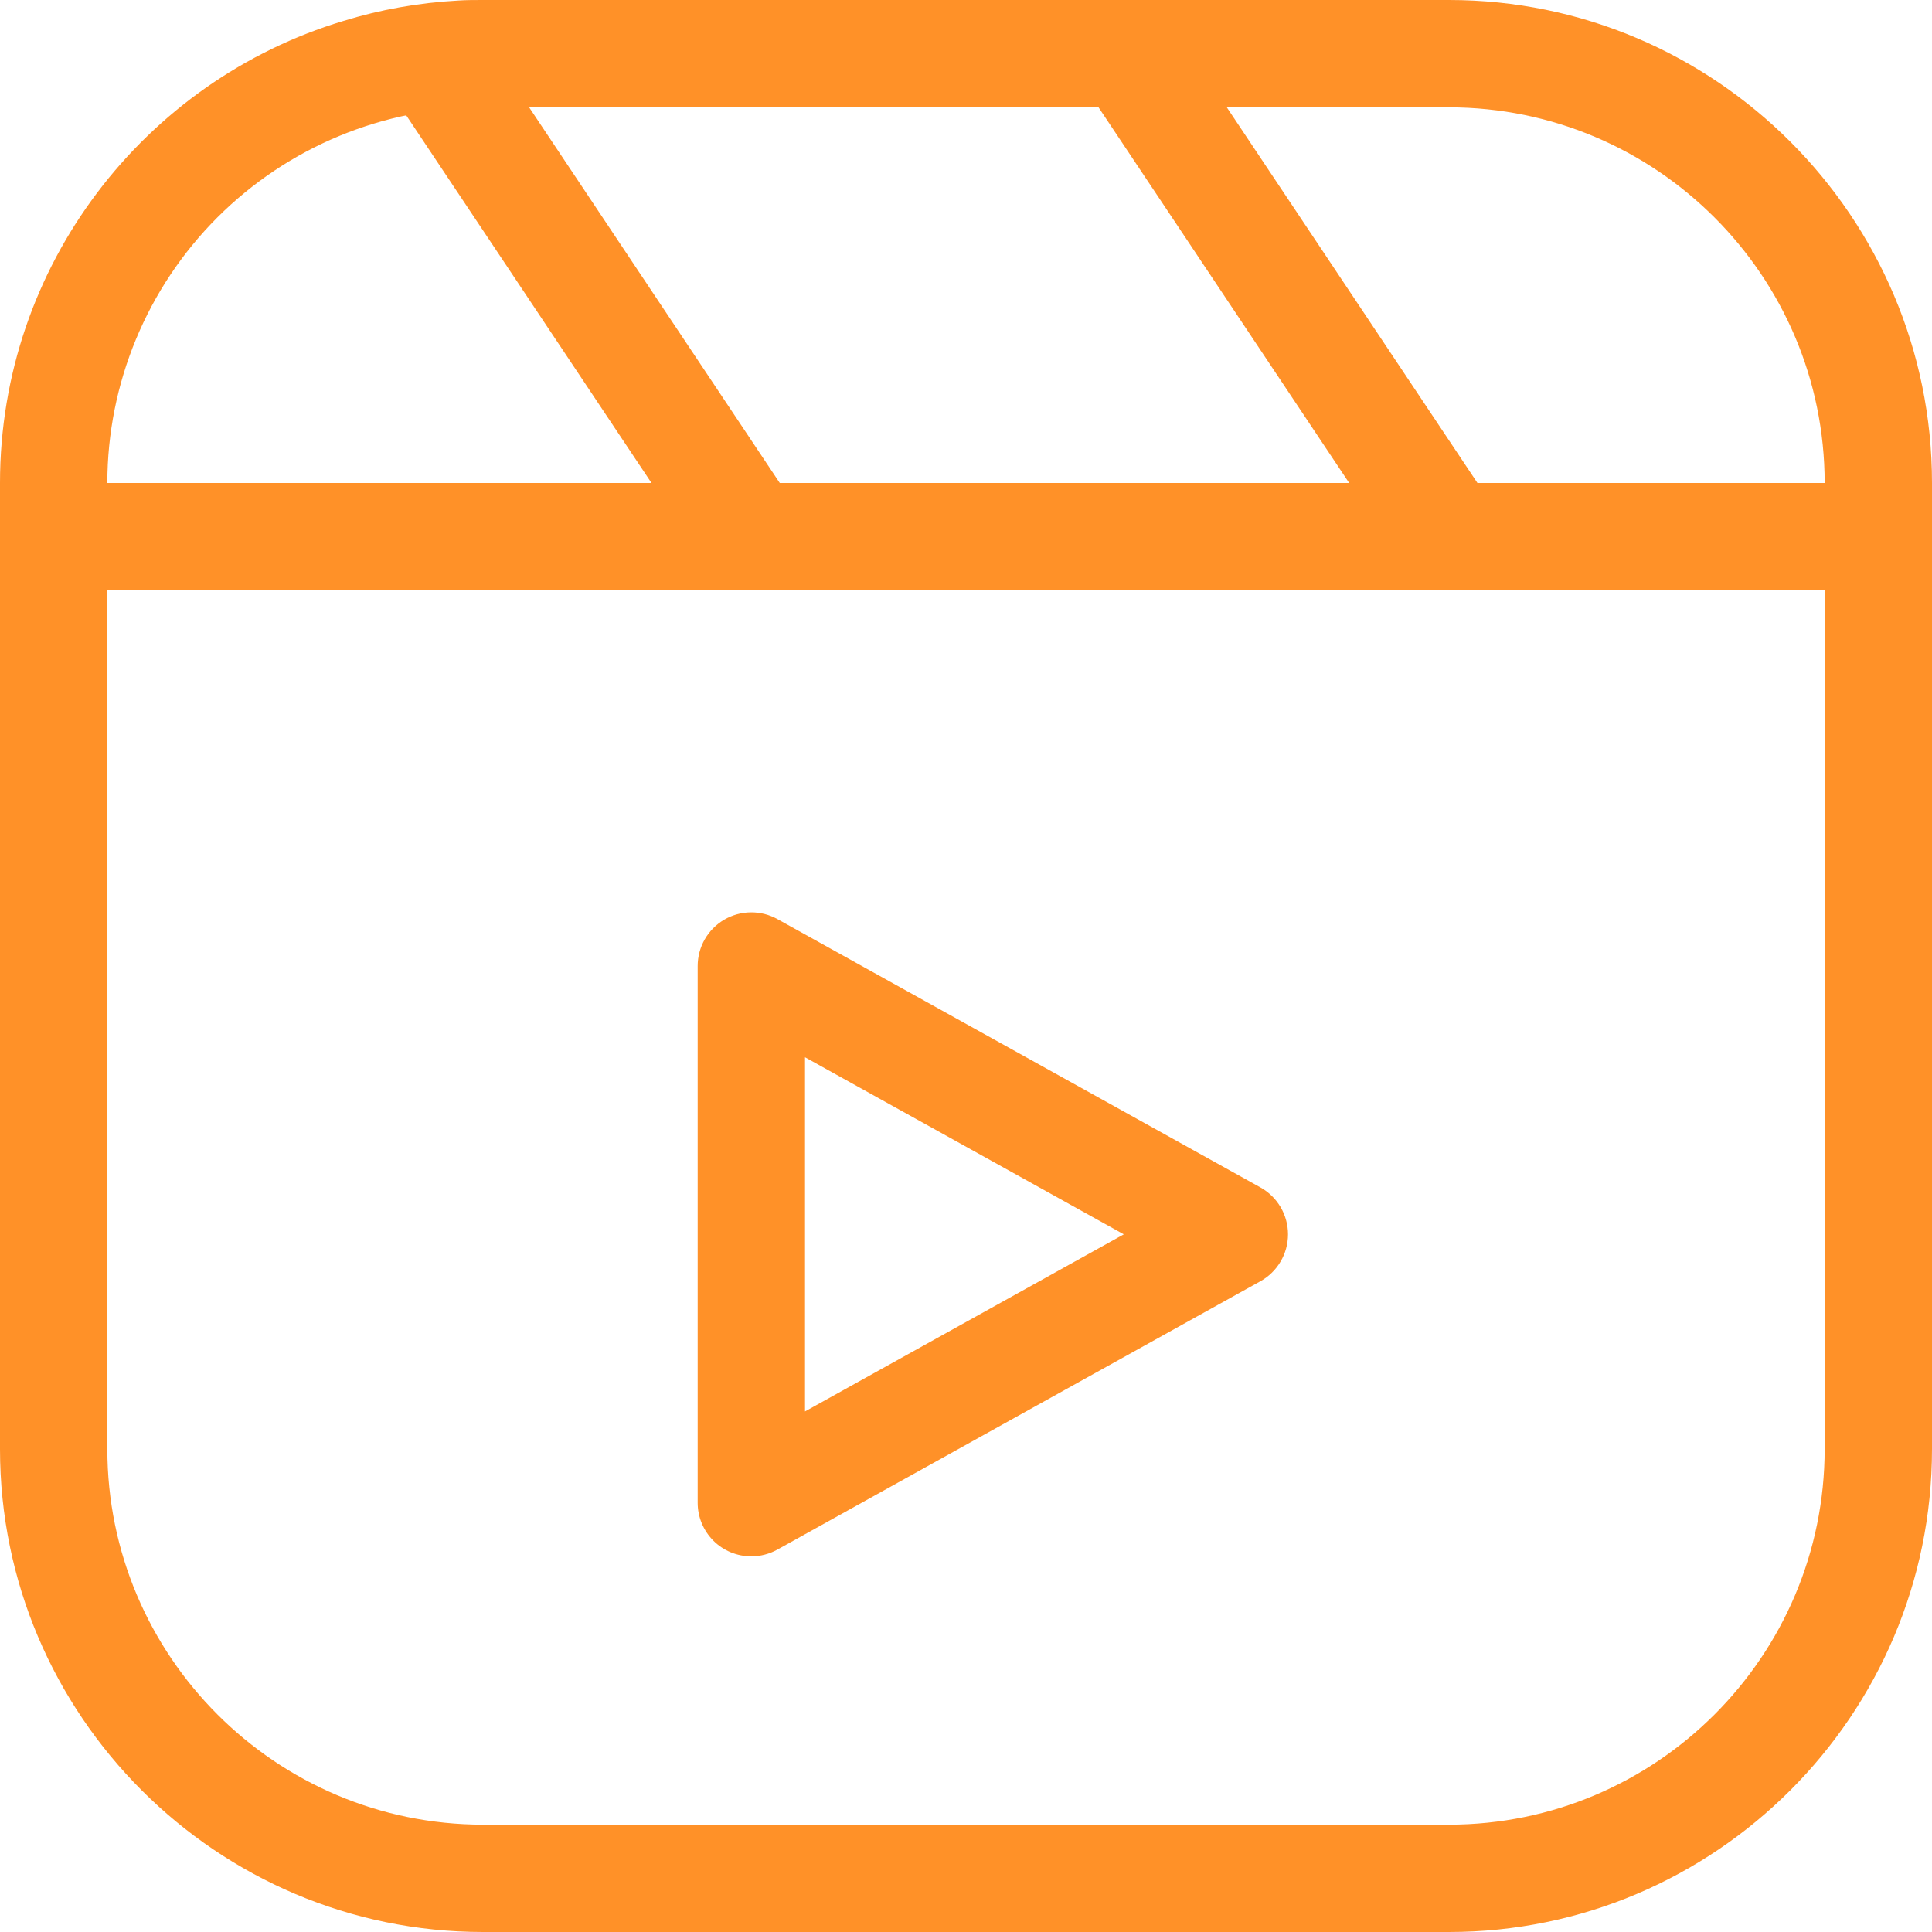
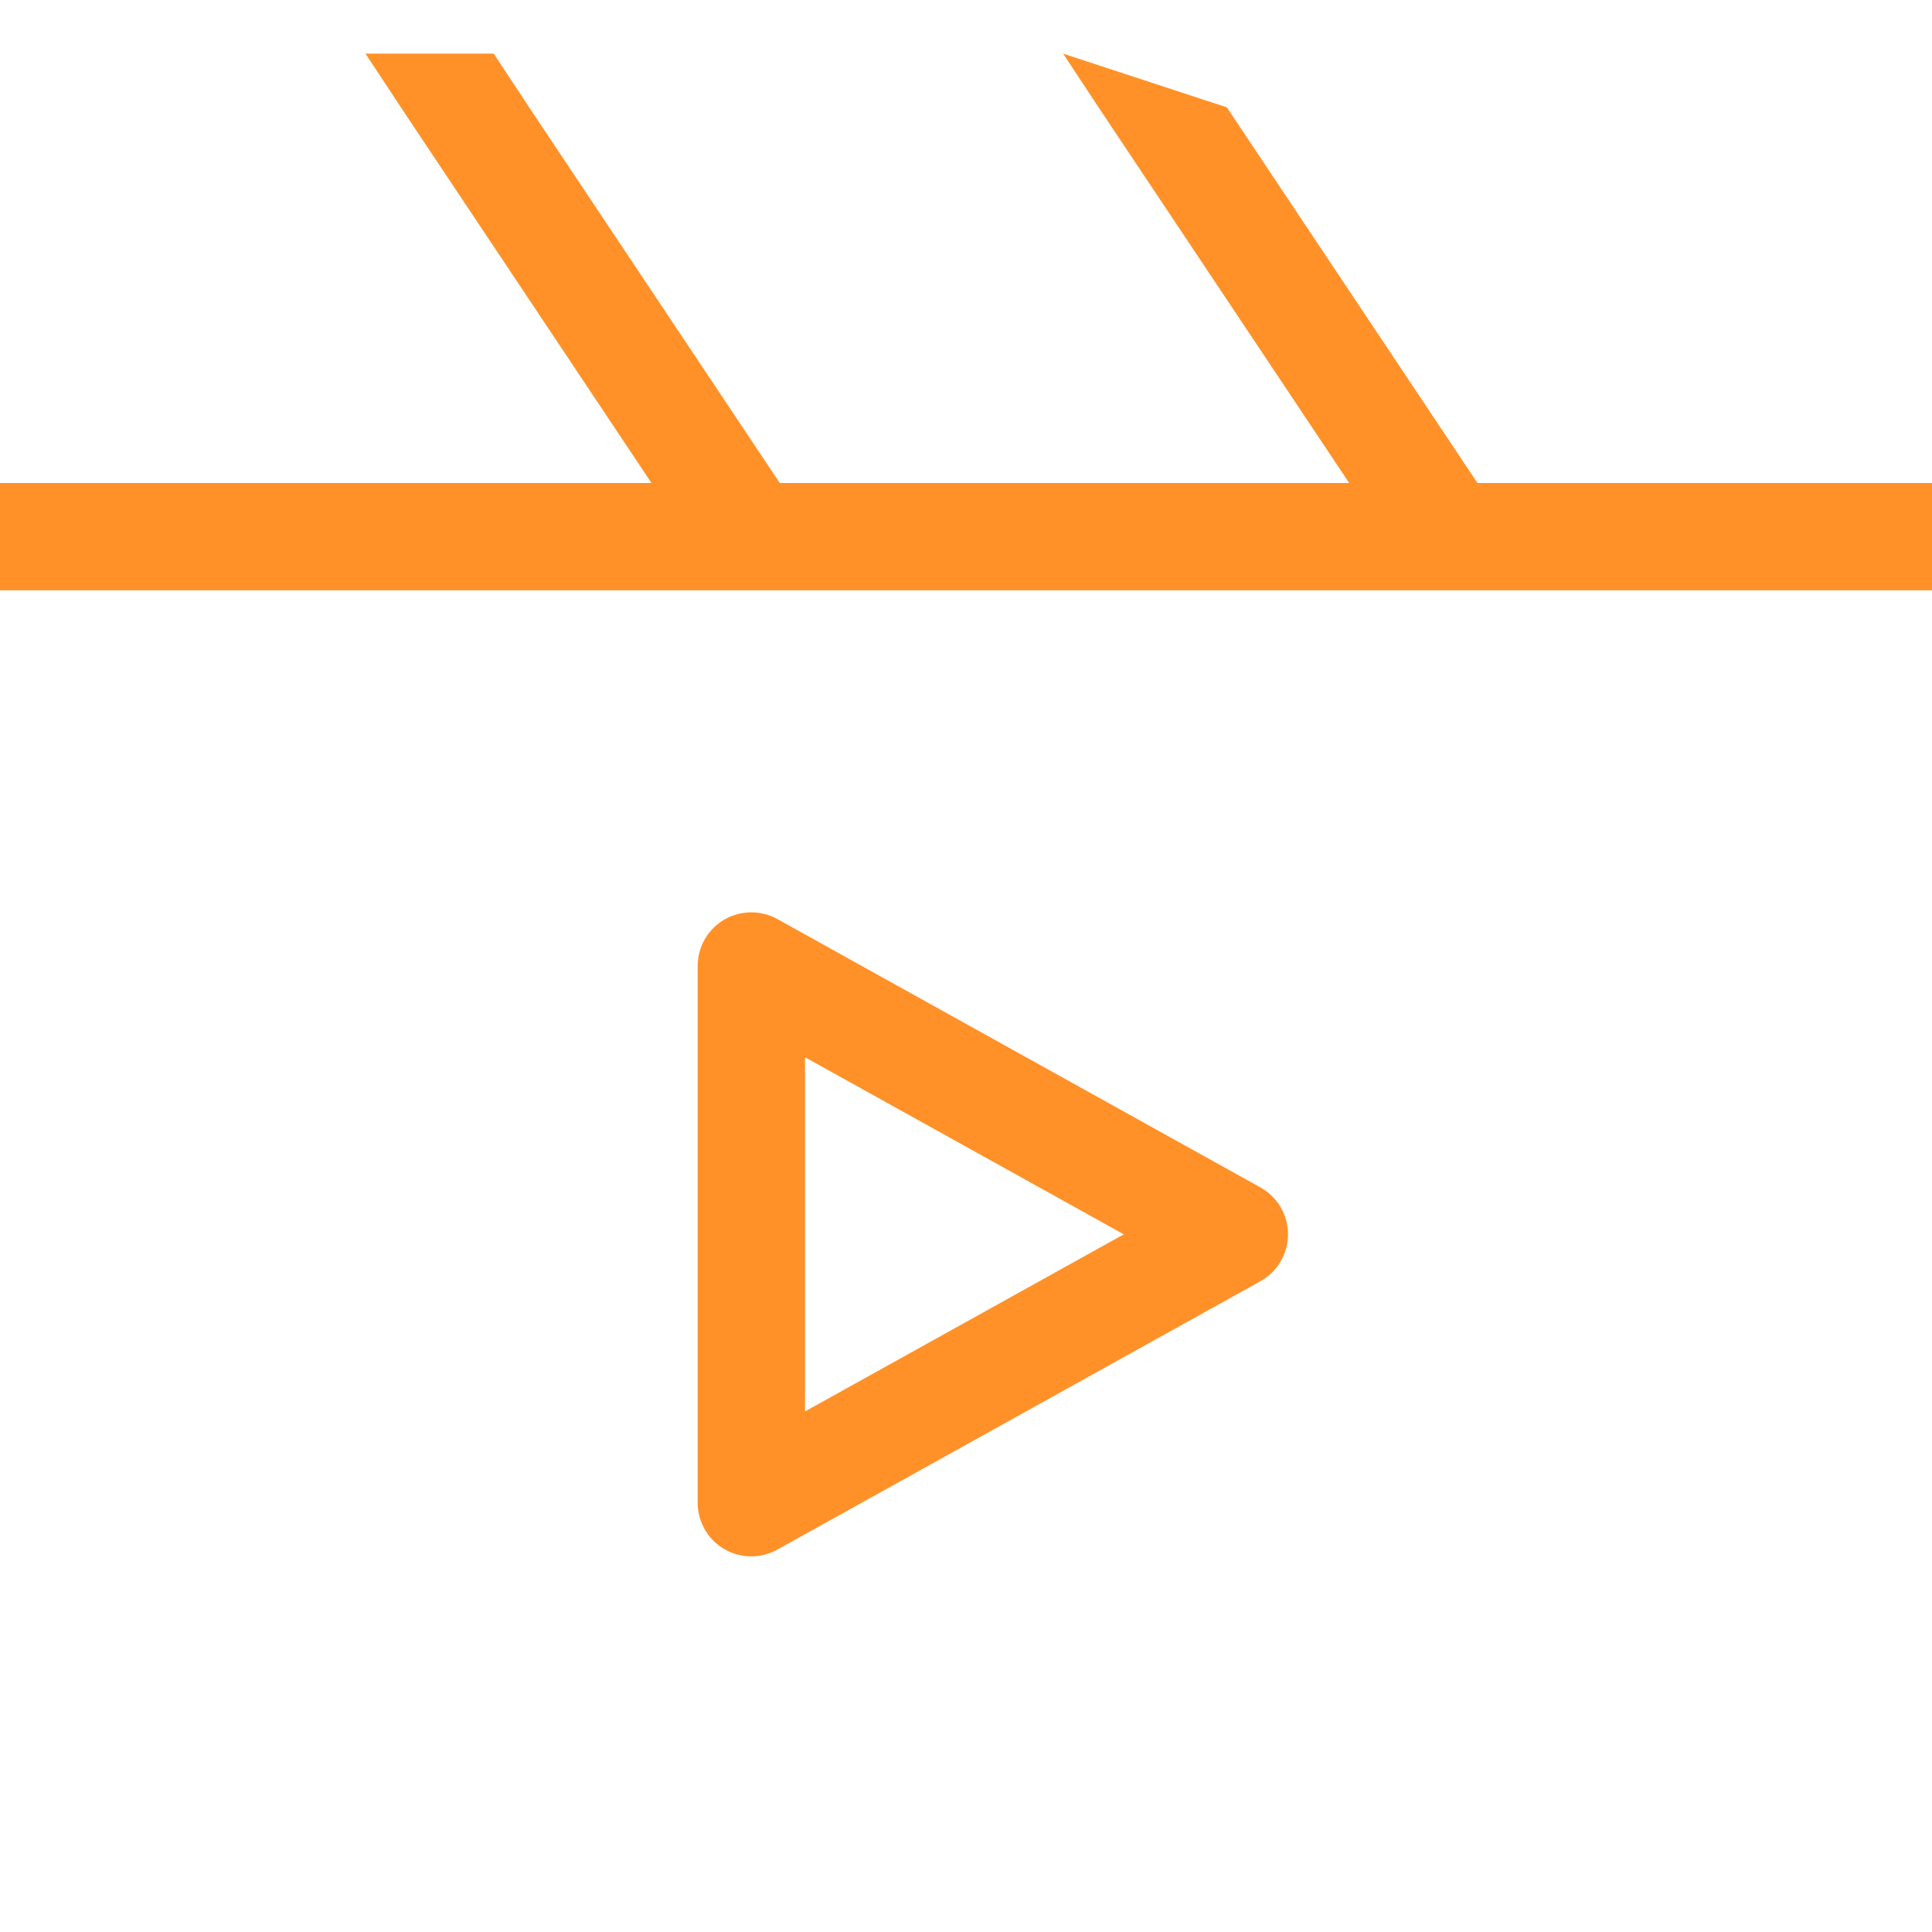
<svg xmlns="http://www.w3.org/2000/svg" width="61" height="61" viewBox="0 0 61 61" fill="none">
-   <path d="M45.75 0H15.25C14.979 0 14.725 3.88206e-07 14.471 0.017C13.217 0.085 11.997 0.305 10.844 0.661C4.575 2.542 0 8.371 0 15.25V45.75C0 54.154 6.846 61 15.25 61H45.75C54.154 61 61 54.154 61 45.75V15.25C61 6.846 54.154 0 45.75 0ZM57.611 45.75C57.611 52.291 52.291 57.611 45.75 57.611H15.25C8.709 57.611 3.389 52.291 3.389 45.75V15.25C3.39 12.105 4.64 9.089 6.864 6.864C9.089 4.64 12.105 3.39 15.25 3.389H45.75C52.291 3.389 57.611 8.709 57.611 15.25V45.75Z" fill="#FF9128" />
-   <path d="M25.417 16.944H21.689L20.57 15.25L12.827 3.643L11.539 1.694H15.589L16.707 3.389L24.62 15.25L25.128 16.012C25.315 16.3 25.417 16.622 25.417 16.944ZM47.444 16.944H43.717L42.598 15.25L34.685 3.389L33.567 1.694H37.617L38.735 3.389L46.648 15.25L47.156 16.012C47.343 16.3 47.444 16.622 47.444 16.944Z" fill="#FF9128" />
+   <path d="M25.417 16.944H21.689L20.57 15.25L12.827 3.643L11.539 1.694H15.589L16.707 3.389L24.62 15.25L25.128 16.012C25.315 16.3 25.417 16.622 25.417 16.944ZM47.444 16.944H43.717L42.598 15.25L34.685 3.389L33.567 1.694L38.735 3.389L46.648 15.25L47.156 16.012C47.343 16.3 47.444 16.622 47.444 16.944Z" fill="#FF9128" />
  <path d="M0 15.25H61V18.639H0V15.25ZM23.722 49.139C23.5 49.139 23.279 49.096 23.073 49.011C22.867 48.926 22.68 48.801 22.523 48.644C22.366 48.486 22.241 48.299 22.156 48.093C22.071 47.888 22.027 47.667 22.028 47.444V30.5C22.028 30.205 22.105 29.915 22.251 29.659C22.398 29.402 22.609 29.189 22.863 29.039C23.118 28.89 23.407 28.809 23.702 28.806C23.997 28.802 24.288 28.876 24.546 29.019L39.796 37.491C40.06 37.638 40.28 37.853 40.433 38.113C40.586 38.373 40.667 38.67 40.667 38.972C40.667 39.274 40.586 39.571 40.433 39.831C40.28 40.092 40.06 40.306 39.796 40.453L24.546 48.925C24.294 49.065 24.01 49.139 23.722 49.139ZM25.417 33.381V44.564L35.482 38.972L25.417 33.381Z" fill="#FF9128" />
</svg>